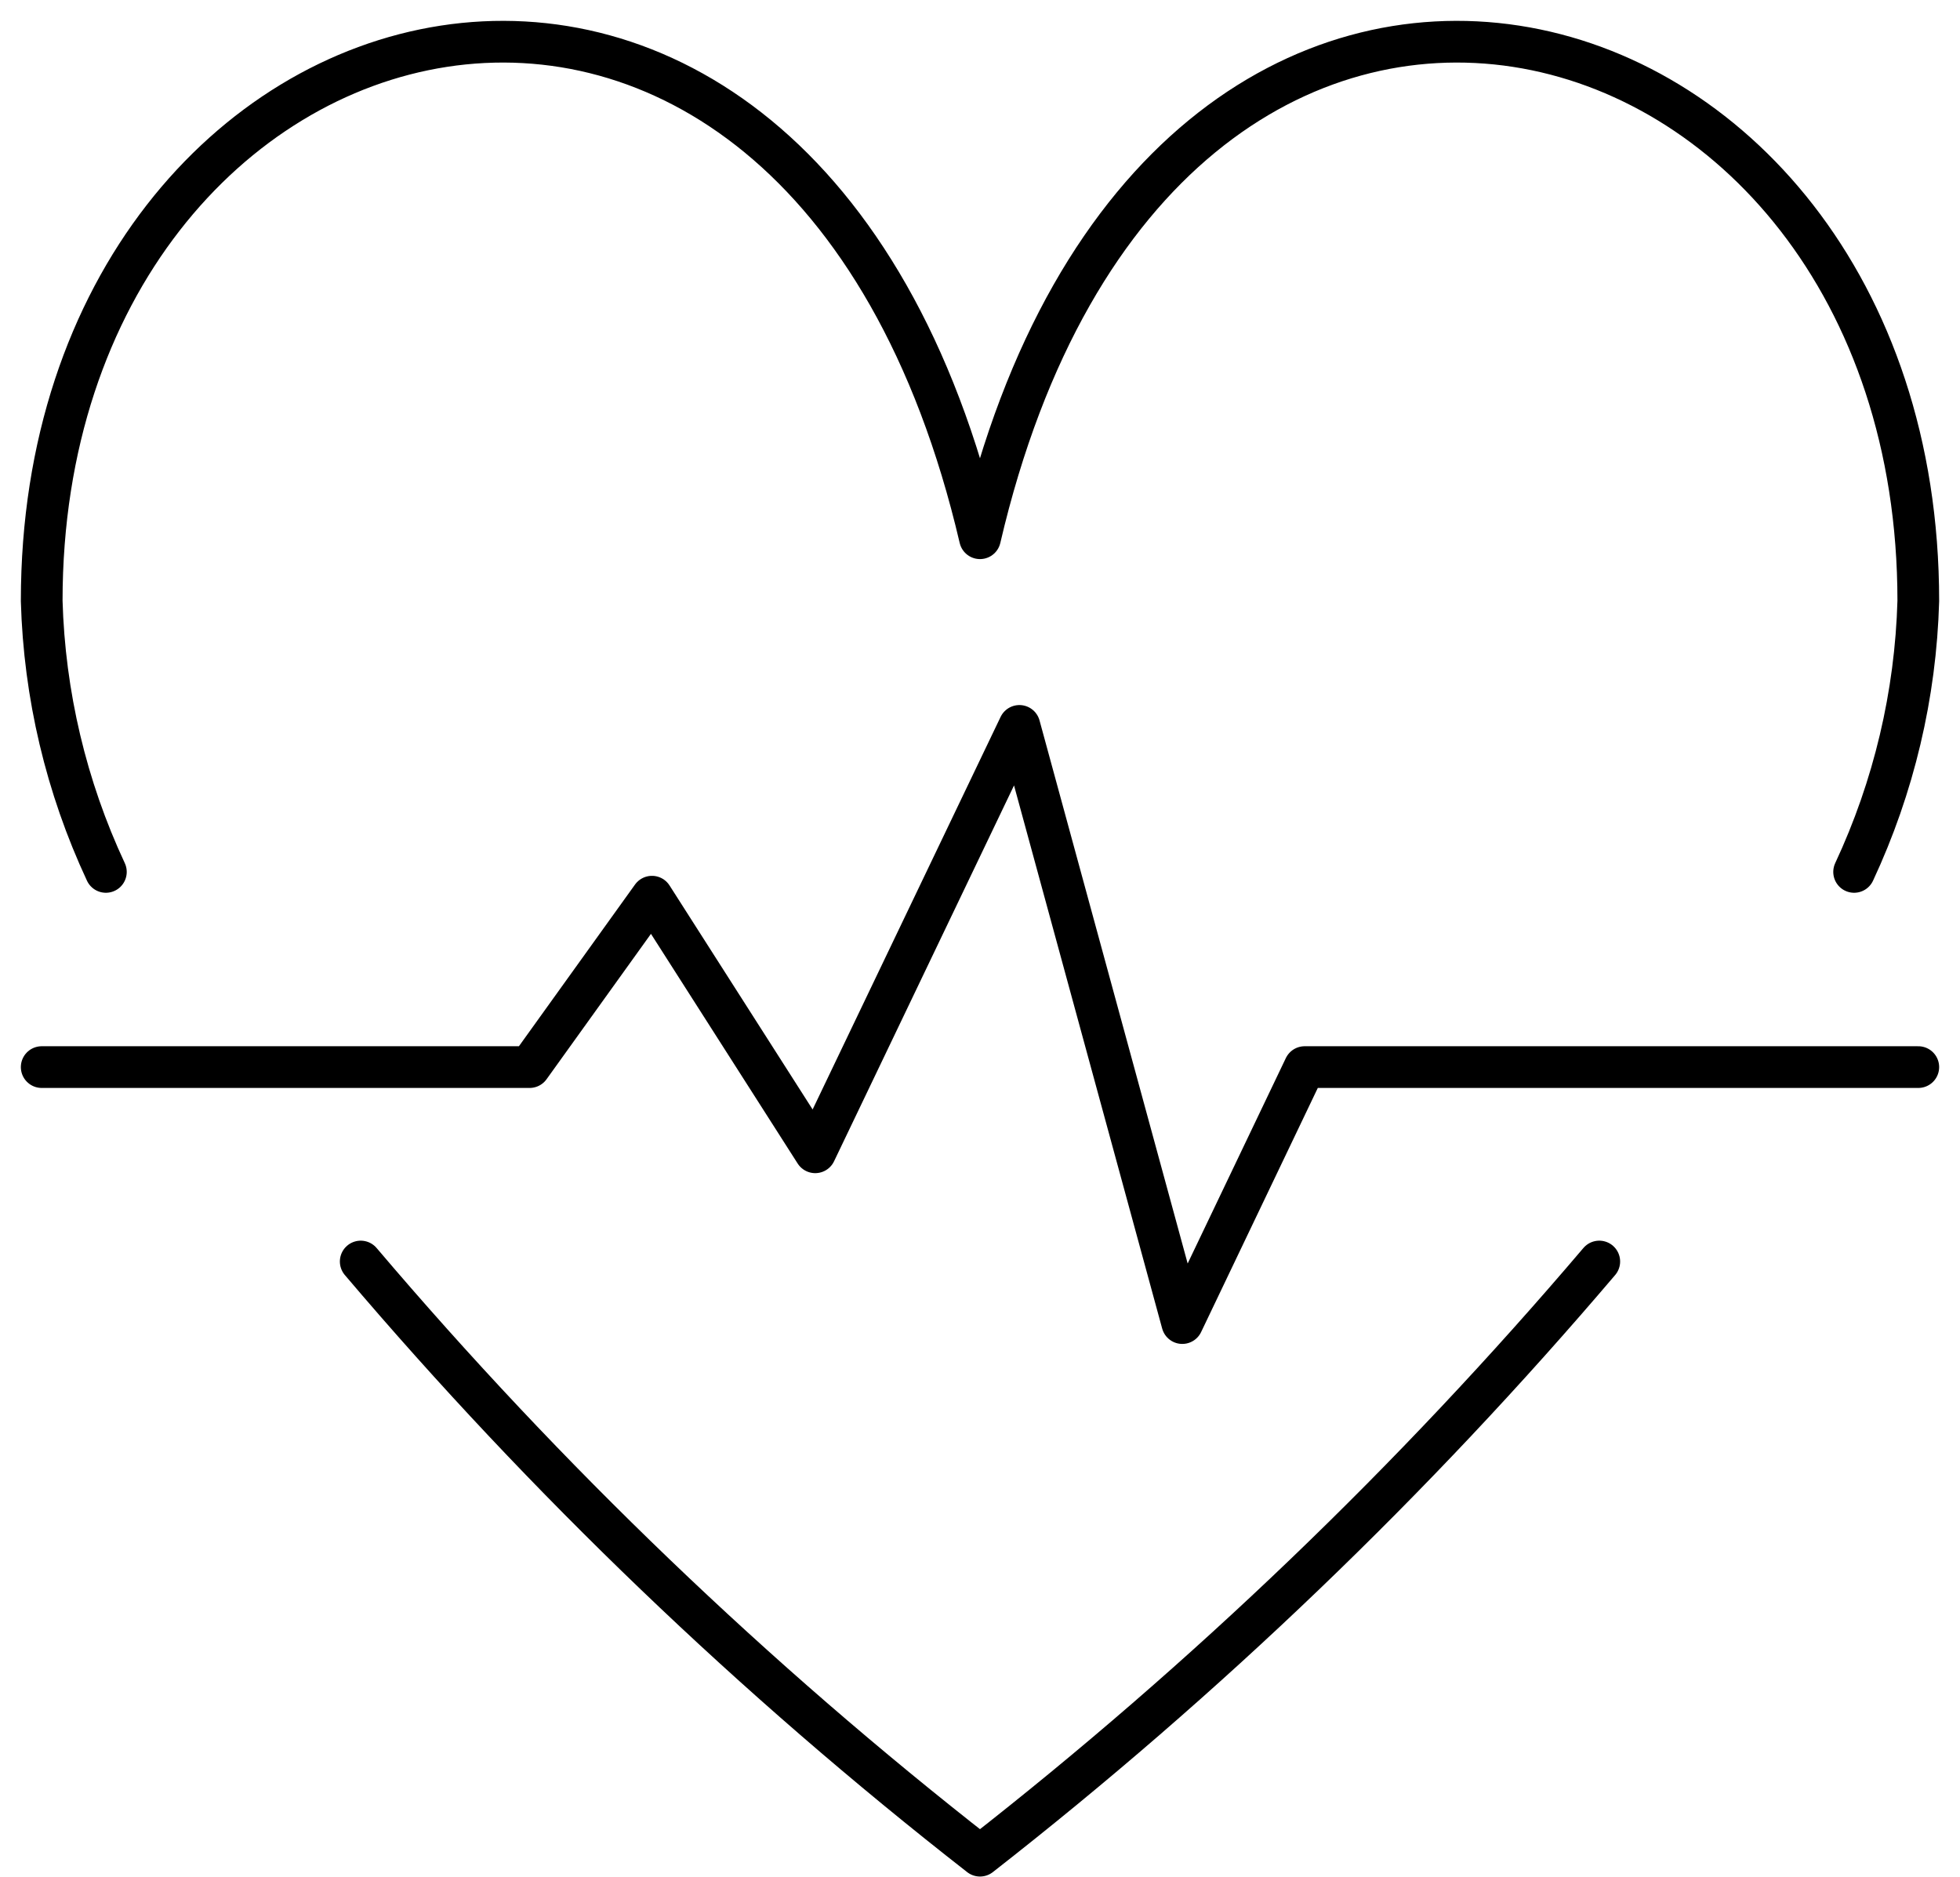
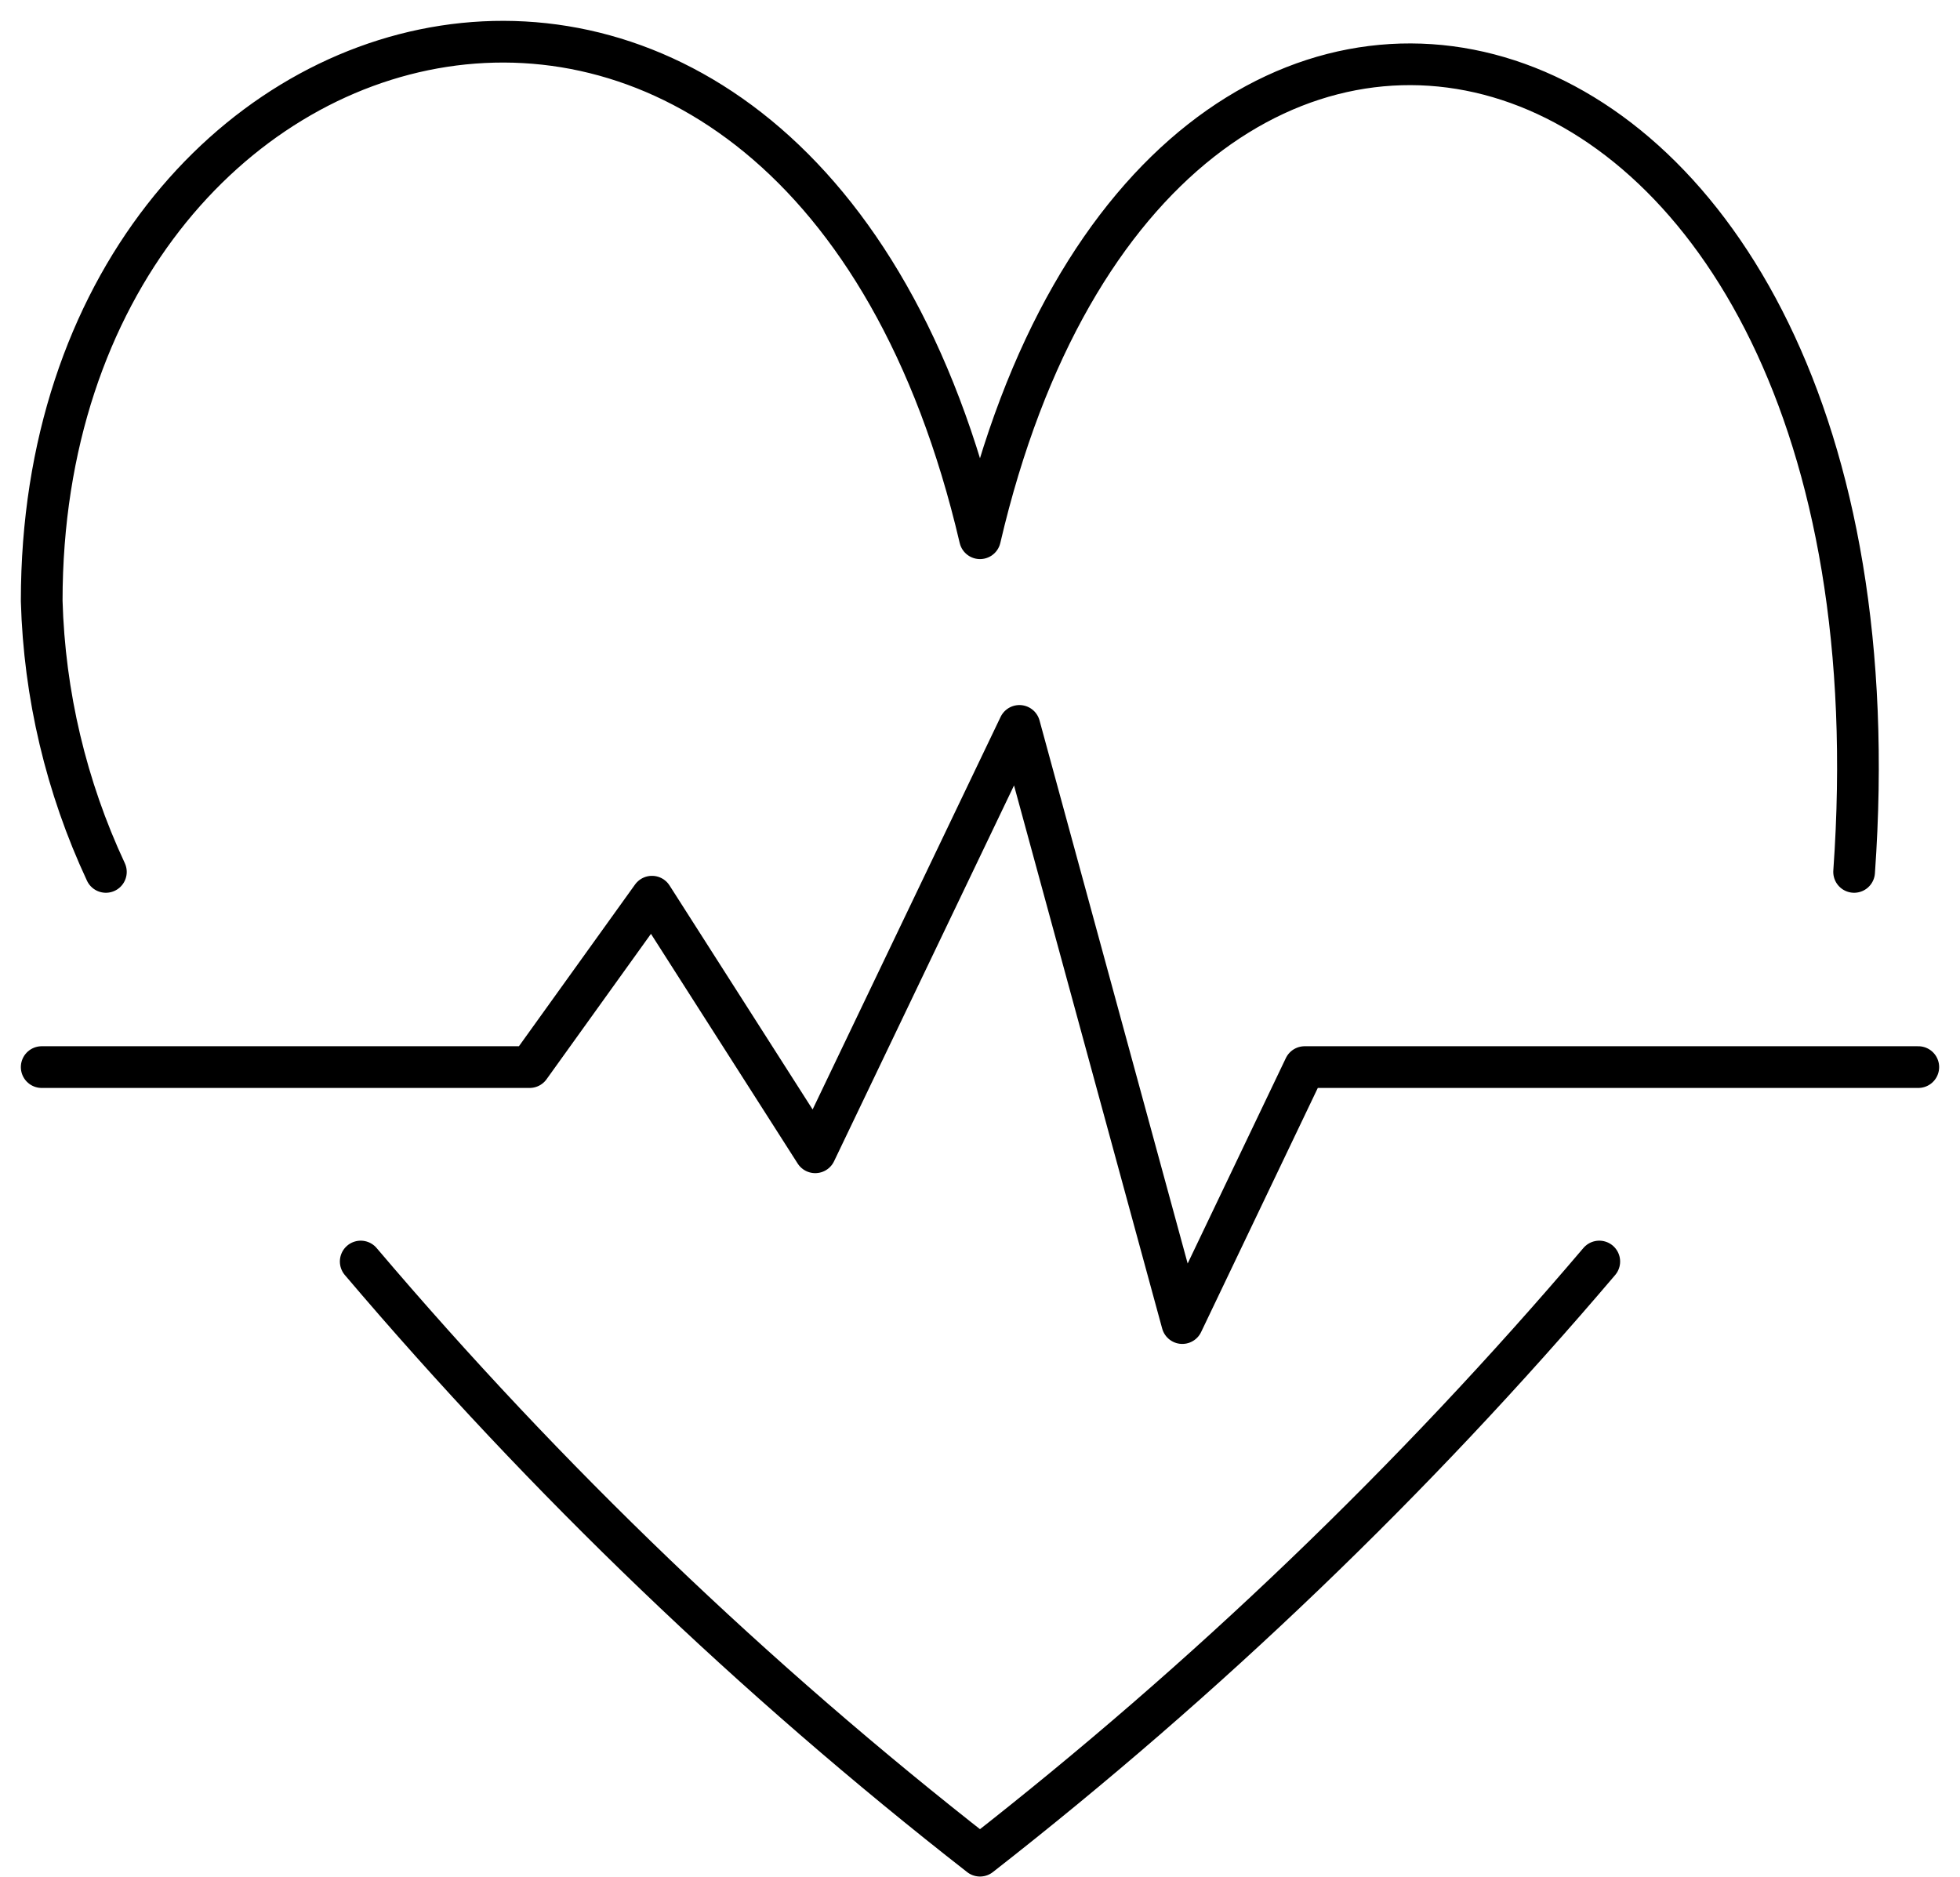
<svg xmlns="http://www.w3.org/2000/svg" width="47" height="45" viewBox="0 0 47 45" fill="none">
  <g id="Layer 2">
    <g id="Layer 1">
      <g id="Welcome">
        <g id="1-Post-Desktop">
-           <path id="Health-&amp;-News" d="M8.65 30.249C13.102 35.492 18.078 40.265 23.5 44.496C28.92 40.263 33.896 35.489 38.35 30.249M1 25.587H12.7L15.634 21.501L19.549 27.63L24.445 17.406L28.351 31.725L31.285 25.587H46M44.461 20.907C45.413 18.869 45.937 16.657 46 14.409C46 -0.684 27.784 -5.463 23.5 12.906C19.207 -5.463 1 -0.684 1 14.409C1.063 16.657 1.587 18.869 2.539 20.907" stroke="black" stroke-linecap="round" stroke-linejoin="round" />
+           <path id="Health-&amp;-News" d="M8.65 30.249C13.102 35.492 18.078 40.265 23.5 44.496C28.92 40.263 33.896 35.489 38.35 30.249M1 25.587H12.7L15.634 21.501L19.549 27.63L24.445 17.406L28.351 31.725L31.285 25.587H46M44.461 20.907C46 -0.684 27.784 -5.463 23.5 12.906C19.207 -5.463 1 -0.684 1 14.409C1.063 16.657 1.587 18.869 2.539 20.907" stroke="black" stroke-linecap="round" stroke-linejoin="round" />
        </g>
      </g>
    </g>
  </g>
</svg>